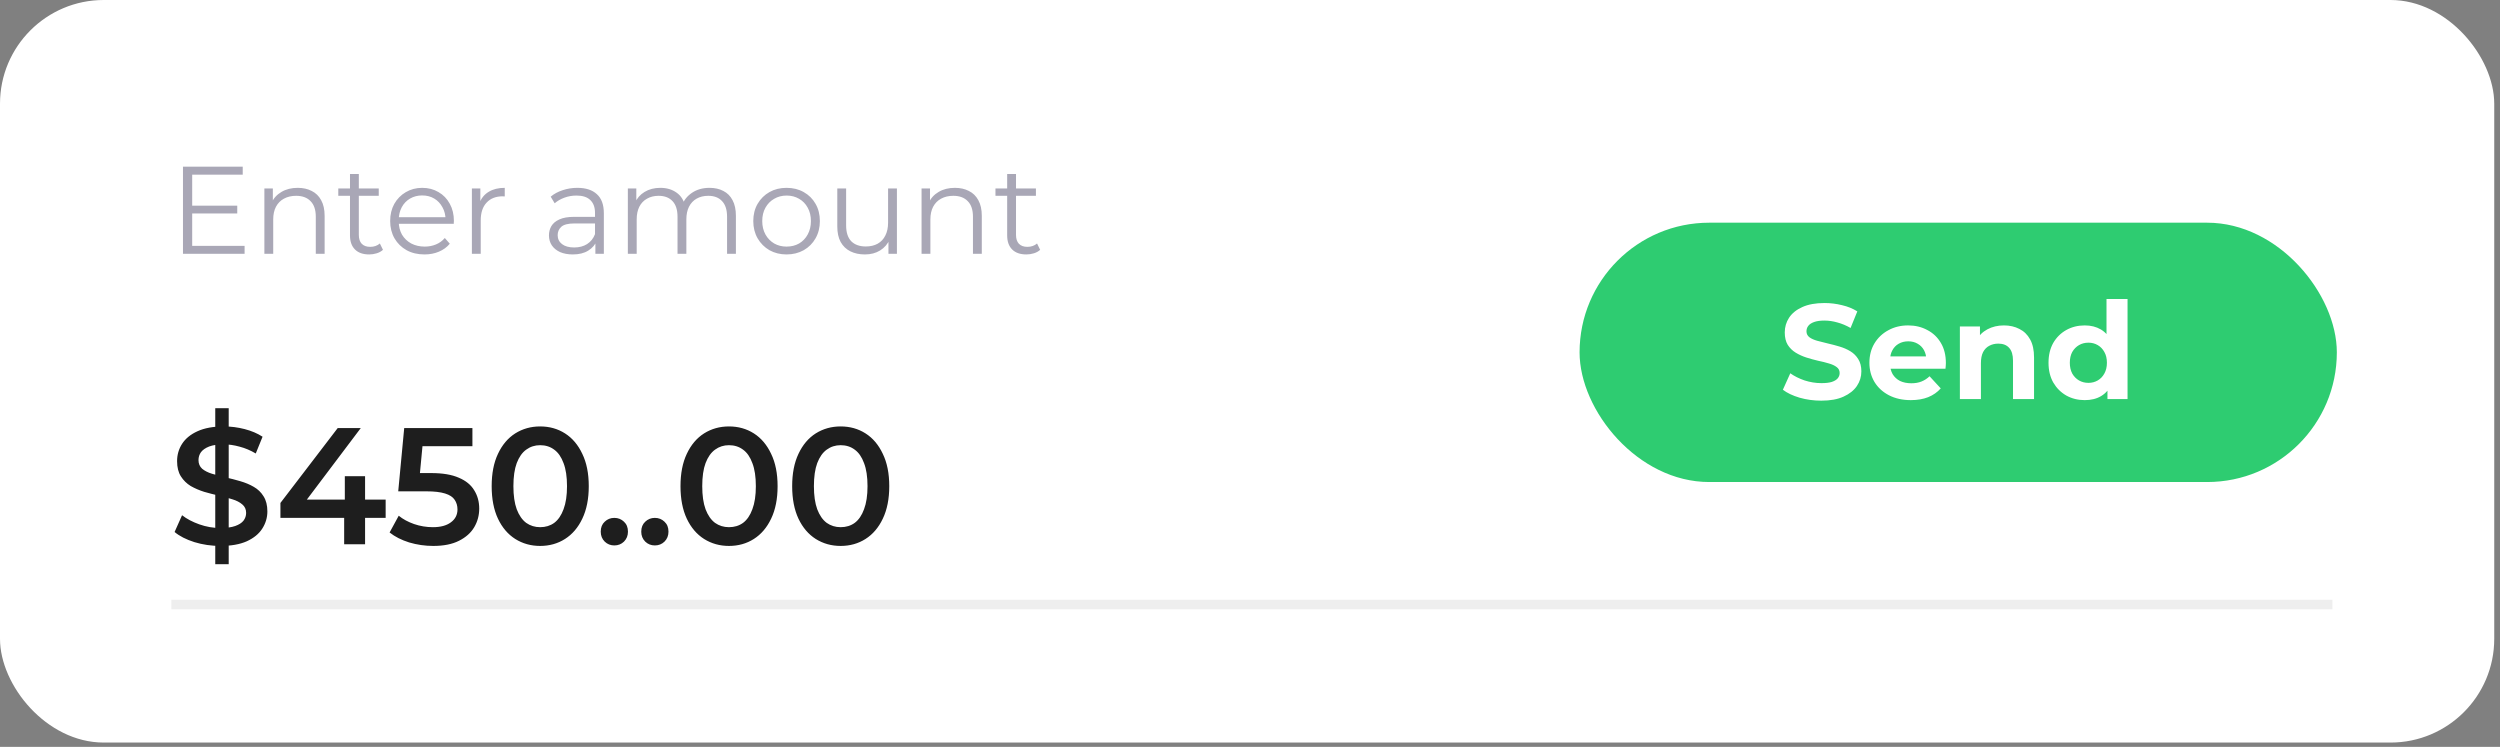
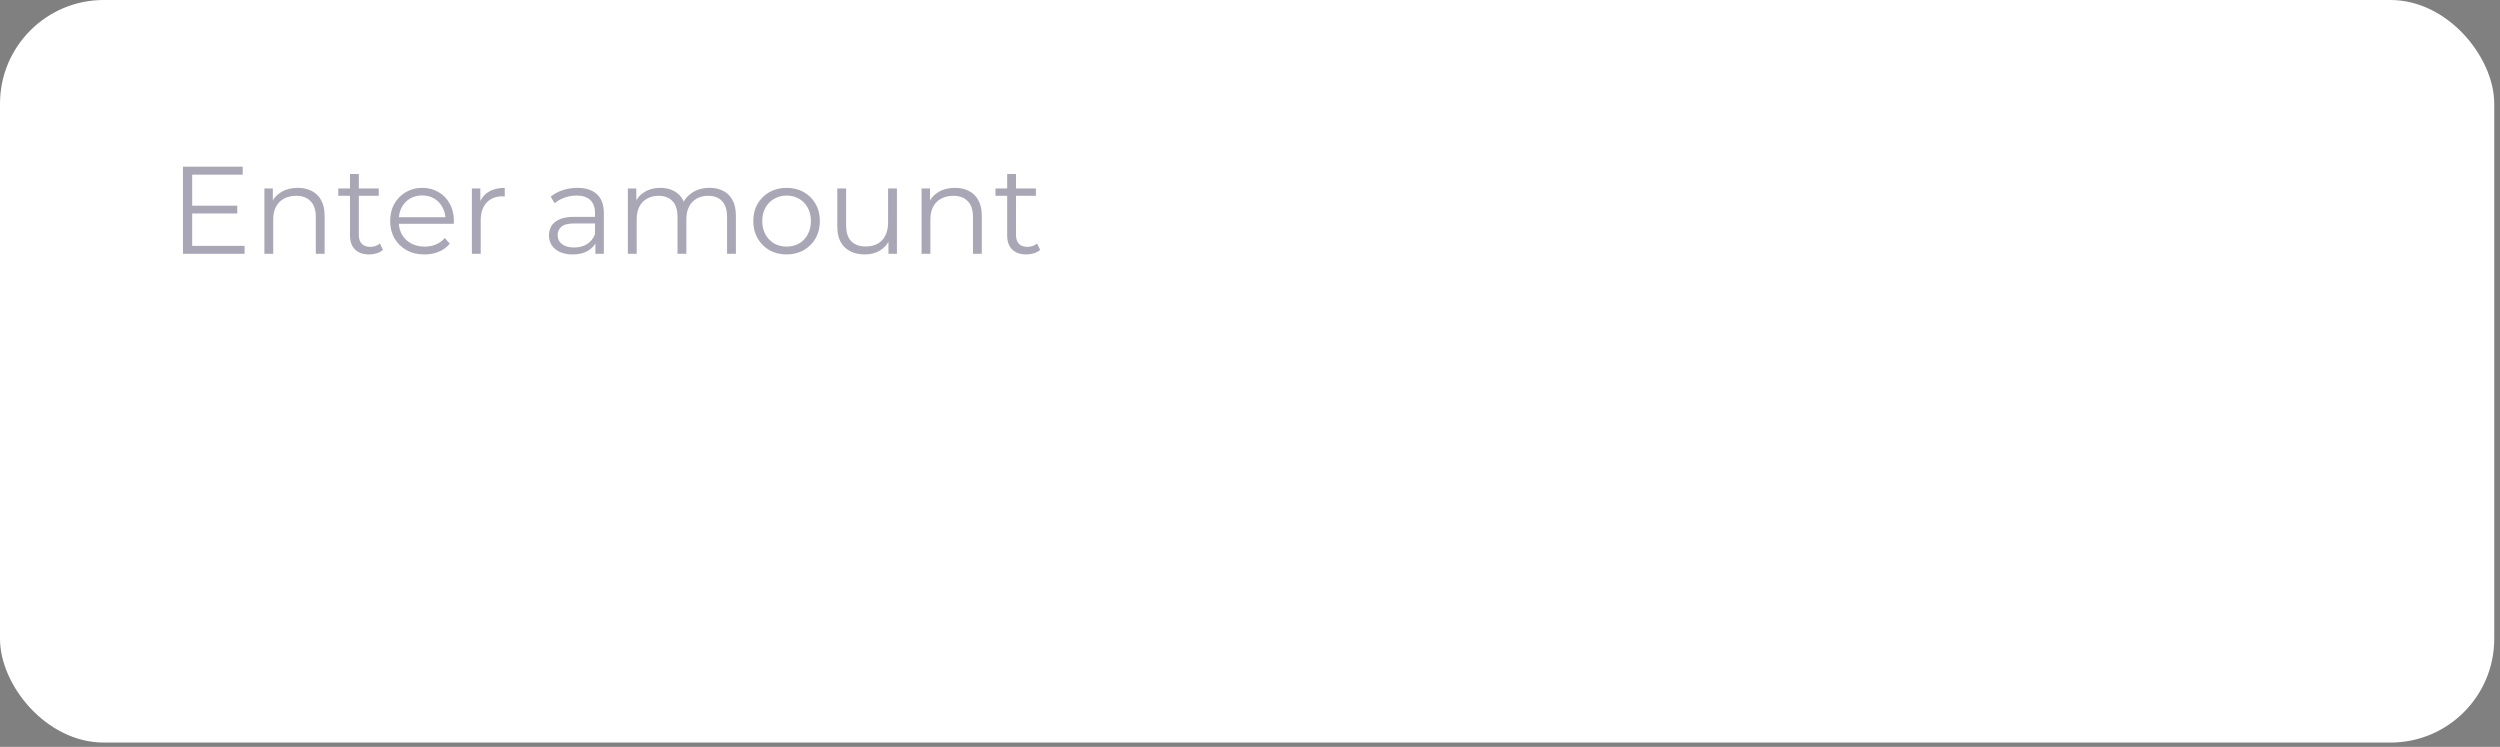
<svg xmlns="http://www.w3.org/2000/svg" width="241" height="72" viewBox="0 0 241 72" fill="none">
  <rect x="0" y="0" width="241" height="72" fill="#808080" stroke="none" />
  <rect width="240.445" height="71.583" rx="10" fill="white" />
  <path d="M17.639 24.468V16.068H23.399V16.836H18.527V23.7H23.579V24.468H17.639ZM18.431 20.58V19.824H22.871V20.58H18.431ZM25.486 24.468V18.168H26.302V19.896L26.17 19.572C26.37 19.116 26.69 18.76 27.13 18.504C27.57 18.24 28.094 18.108 28.702 18.108C29.214 18.108 29.662 18.208 30.046 18.408C30.438 18.6 30.742 18.896 30.958 19.296C31.182 19.696 31.294 20.2 31.294 20.808V24.468H30.442V20.892C30.442 20.228 30.274 19.728 29.938 19.392C29.61 19.048 29.146 18.876 28.546 18.876C28.098 18.876 27.706 18.968 27.37 19.152C27.042 19.328 26.786 19.588 26.602 19.932C26.426 20.268 26.338 20.676 26.338 21.156V24.468H25.486ZM35.587 24.528C34.995 24.528 34.539 24.368 34.219 24.048C33.899 23.728 33.739 23.276 33.739 22.692V16.776H34.591V22.644C34.591 23.012 34.683 23.296 34.867 23.496C35.059 23.696 35.331 23.796 35.683 23.796C36.059 23.796 36.371 23.688 36.619 23.472L36.919 24.084C36.751 24.236 36.547 24.348 36.307 24.42C36.075 24.492 35.835 24.528 35.587 24.528ZM32.611 18.876V18.168H36.511V18.876H32.611ZM40.924 24.528C40.268 24.528 39.692 24.392 39.196 24.12C38.7 23.84 38.312 23.46 38.032 22.98C37.752 22.492 37.612 21.936 37.612 21.312C37.612 20.688 37.744 20.136 38.008 19.656C38.28 19.176 38.648 18.8 39.112 18.528C39.584 18.248 40.112 18.108 40.696 18.108C41.288 18.108 41.812 18.244 42.268 18.516C42.732 18.78 43.096 19.156 43.36 19.644C43.624 20.124 43.756 20.68 43.756 21.312C43.756 21.352 43.752 21.396 43.744 21.444C43.744 21.484 43.744 21.528 43.744 21.576H38.26V20.94H43.288L42.952 21.192C42.952 20.736 42.852 20.332 42.652 19.98C42.46 19.62 42.196 19.34 41.86 19.14C41.524 18.94 41.136 18.84 40.696 18.84C40.264 18.84 39.876 18.94 39.532 19.14C39.188 19.34 38.92 19.62 38.728 19.98C38.536 20.34 38.44 20.752 38.44 21.216V21.348C38.44 21.828 38.544 22.252 38.752 22.62C38.968 22.98 39.264 23.264 39.64 23.472C40.024 23.672 40.46 23.772 40.948 23.772C41.332 23.772 41.688 23.704 42.016 23.568C42.352 23.432 42.64 23.224 42.88 22.944L43.36 23.496C43.08 23.832 42.728 24.088 42.304 24.264C41.888 24.44 41.428 24.528 40.924 24.528ZM45.49 24.468V18.168H46.306V19.884L46.222 19.584C46.398 19.104 46.694 18.74 47.11 18.492C47.526 18.236 48.042 18.108 48.658 18.108V18.936C48.626 18.936 48.594 18.936 48.562 18.936C48.53 18.928 48.498 18.924 48.466 18.924C47.802 18.924 47.282 19.128 46.906 19.536C46.53 19.936 46.342 20.508 46.342 21.252V24.468H45.49ZM57.395 24.468V23.076L57.359 22.848V20.52C57.359 19.984 57.207 19.572 56.903 19.284C56.607 18.996 56.163 18.852 55.571 18.852C55.163 18.852 54.775 18.92 54.407 19.056C54.039 19.192 53.727 19.372 53.471 19.596L53.087 18.96C53.407 18.688 53.791 18.48 54.239 18.336C54.687 18.184 55.159 18.108 55.655 18.108C56.471 18.108 57.099 18.312 57.539 18.72C57.987 19.12 58.211 19.732 58.211 20.556V24.468H57.395ZM55.223 24.528C54.751 24.528 54.339 24.452 53.987 24.3C53.643 24.14 53.379 23.924 53.195 23.652C53.011 23.372 52.919 23.052 52.919 22.692C52.919 22.364 52.995 22.068 53.147 21.804C53.307 21.532 53.563 21.316 53.915 21.156C54.275 20.988 54.755 20.904 55.355 20.904H57.527V21.54H55.379C54.771 21.54 54.347 21.648 54.107 21.864C53.875 22.08 53.759 22.348 53.759 22.668C53.759 23.028 53.899 23.316 54.179 23.532C54.459 23.748 54.851 23.856 55.355 23.856C55.835 23.856 56.247 23.748 56.591 23.532C56.943 23.308 57.199 22.988 57.359 22.572L57.551 23.16C57.391 23.576 57.111 23.908 56.711 24.156C56.319 24.404 55.823 24.528 55.223 24.528ZM60.525 24.468V18.168H61.341V19.872L61.209 19.572C61.401 19.116 61.709 18.76 62.133 18.504C62.565 18.24 63.073 18.108 63.657 18.108C64.273 18.108 64.797 18.264 65.229 18.576C65.661 18.88 65.941 19.34 66.069 19.956L65.733 19.824C65.917 19.312 66.241 18.9 66.705 18.588C67.177 18.268 67.741 18.108 68.397 18.108C68.909 18.108 69.353 18.208 69.729 18.408C70.113 18.6 70.409 18.896 70.617 19.296C70.833 19.696 70.941 20.2 70.941 20.808V24.468H70.089V20.892C70.089 20.228 69.929 19.728 69.609 19.392C69.297 19.048 68.853 18.876 68.277 18.876C67.845 18.876 67.469 18.968 67.149 19.152C66.837 19.328 66.593 19.588 66.417 19.932C66.249 20.268 66.165 20.676 66.165 21.156V24.468H65.313V20.892C65.313 20.228 65.153 19.728 64.833 19.392C64.513 19.048 64.065 18.876 63.489 18.876C63.065 18.876 62.693 18.968 62.373 19.152C62.053 19.328 61.805 19.588 61.629 19.932C61.461 20.268 61.377 20.676 61.377 21.156V24.468H60.525ZM75.82 24.528C75.212 24.528 74.664 24.392 74.176 24.12C73.696 23.84 73.316 23.46 73.036 22.98C72.756 22.492 72.616 21.936 72.616 21.312C72.616 20.68 72.756 20.124 73.036 19.644C73.316 19.164 73.696 18.788 74.176 18.516C74.656 18.244 75.204 18.108 75.82 18.108C76.444 18.108 76.996 18.244 77.476 18.516C77.964 18.788 78.344 19.164 78.616 19.644C78.896 20.124 79.036 20.68 79.036 21.312C79.036 21.936 78.896 22.492 78.616 22.98C78.344 23.46 77.964 23.84 77.476 24.12C76.988 24.392 76.436 24.528 75.82 24.528ZM75.82 23.772C76.276 23.772 76.68 23.672 77.032 23.472C77.384 23.264 77.66 22.976 77.86 22.608C78.068 22.232 78.172 21.8 78.172 21.312C78.172 20.816 78.068 20.384 77.86 20.016C77.66 19.648 77.384 19.364 77.032 19.164C76.68 18.956 76.28 18.852 75.832 18.852C75.384 18.852 74.984 18.956 74.632 19.164C74.28 19.364 74 19.648 73.792 20.016C73.584 20.384 73.48 20.816 73.48 21.312C73.48 21.8 73.584 22.232 73.792 22.608C74 22.976 74.28 23.264 74.632 23.472C74.984 23.672 75.38 23.772 75.82 23.772ZM83.379 24.528C82.843 24.528 82.375 24.428 81.975 24.228C81.575 24.028 81.263 23.728 81.039 23.328C80.823 22.928 80.715 22.428 80.715 21.828V18.168H81.567V21.732C81.567 22.404 81.731 22.912 82.059 23.256C82.395 23.592 82.863 23.76 83.463 23.76C83.903 23.76 84.283 23.672 84.603 23.496C84.931 23.312 85.179 23.048 85.347 22.704C85.523 22.36 85.611 21.948 85.611 21.468V18.168H86.463V24.468H85.647V22.74L85.779 23.052C85.579 23.516 85.267 23.88 84.843 24.144C84.427 24.4 83.939 24.528 83.379 24.528ZM88.838 24.468V18.168H89.653V19.896L89.522 19.572C89.722 19.116 90.041 18.76 90.481 18.504C90.921 18.24 91.445 18.108 92.053 18.108C92.566 18.108 93.013 18.208 93.397 18.408C93.79 18.6 94.094 18.896 94.309 19.296C94.534 19.696 94.645 20.2 94.645 20.808V24.468H93.793V20.892C93.793 20.228 93.626 19.728 93.29 19.392C92.962 19.048 92.498 18.876 91.897 18.876C91.45 18.876 91.058 18.968 90.722 19.152C90.394 19.328 90.138 19.588 89.954 19.932C89.778 20.268 89.689 20.676 89.689 21.156V24.468H88.838ZM98.939 24.528C98.347 24.528 97.891 24.368 97.571 24.048C97.251 23.728 97.091 23.276 97.091 22.692V16.776H97.943V22.644C97.943 23.012 98.035 23.296 98.219 23.496C98.411 23.696 98.683 23.796 99.035 23.796C99.411 23.796 99.723 23.688 99.971 23.472L100.271 24.084C100.103 24.236 99.899 24.348 99.659 24.42C99.427 24.492 99.187 24.528 98.939 24.528ZM95.963 18.876V18.168H99.863V18.876H95.963Z" fill="#A9A7B6" />
-   <path d="M21.247 52.628C20.372 52.628 19.535 52.505 18.735 52.26C17.935 52.004 17.3 51.679 16.831 51.284L17.551 49.668C17.999 50.02 18.553 50.313 19.215 50.548C19.876 50.783 20.553 50.9 21.247 50.9C21.833 50.9 22.308 50.836 22.671 50.708C23.033 50.58 23.3 50.41 23.471 50.196C23.641 49.972 23.727 49.721 23.727 49.444C23.727 49.103 23.604 48.831 23.359 48.628C23.113 48.415 22.793 48.249 22.399 48.132C22.015 48.004 21.583 47.887 21.103 47.78C20.633 47.673 20.159 47.551 19.679 47.412C19.209 47.263 18.777 47.076 18.383 46.852C17.999 46.617 17.684 46.308 17.439 45.924C17.193 45.54 17.071 45.05 17.071 44.452C17.071 43.844 17.231 43.289 17.551 42.788C17.881 42.276 18.377 41.871 19.039 41.572C19.711 41.263 20.559 41.108 21.583 41.108C22.255 41.108 22.921 41.194 23.583 41.364C24.244 41.535 24.82 41.78 25.311 42.1L24.655 43.716C24.153 43.417 23.636 43.199 23.103 43.06C22.569 42.911 22.057 42.836 21.567 42.836C20.991 42.836 20.521 42.906 20.159 43.044C19.807 43.183 19.545 43.364 19.375 43.588C19.215 43.812 19.135 44.068 19.135 44.356C19.135 44.697 19.252 44.975 19.487 45.188C19.732 45.391 20.047 45.551 20.431 45.668C20.825 45.785 21.263 45.903 21.743 46.02C22.223 46.127 22.697 46.249 23.167 46.388C23.647 46.527 24.079 46.708 24.463 46.932C24.857 47.156 25.172 47.46 25.407 47.844C25.652 48.228 25.775 48.714 25.775 49.3C25.775 49.898 25.609 50.452 25.279 50.964C24.959 51.465 24.463 51.871 23.791 52.18C23.119 52.479 22.271 52.628 21.247 52.628ZM20.751 54.388V39.348H22.047V54.388H20.751ZM27.033 49.924V48.484L32.553 41.268H34.777L29.337 48.484L28.297 48.164H37.177V49.924H27.033ZM33.177 52.468V49.924L33.241 48.164V45.908H35.193V52.468H33.177ZM41.765 52.628C40.975 52.628 40.202 52.516 39.445 52.292C38.698 52.057 38.069 51.737 37.557 51.332L38.437 49.716C38.842 50.047 39.333 50.313 39.909 50.516C40.495 50.719 41.103 50.82 41.733 50.82C42.469 50.82 43.045 50.666 43.461 50.356C43.887 50.047 44.101 49.631 44.101 49.108C44.101 48.756 44.01 48.447 43.829 48.18C43.658 47.913 43.349 47.711 42.901 47.572C42.463 47.434 41.861 47.364 41.093 47.364H38.389L38.965 41.268H45.541V43.012H39.733L40.821 42.02L40.389 46.58L39.301 45.604H41.557C42.666 45.604 43.557 45.754 44.229 46.052C44.911 46.34 45.407 46.745 45.717 47.268C46.037 47.78 46.197 48.367 46.197 49.028C46.197 49.679 46.037 50.276 45.717 50.82C45.397 51.364 44.906 51.801 44.245 52.132C43.594 52.463 42.767 52.628 41.765 52.628ZM52.069 52.628C51.183 52.628 50.383 52.404 49.669 51.956C48.965 51.508 48.41 50.858 48.005 50.004C47.599 49.14 47.397 48.095 47.397 46.868C47.397 45.642 47.599 44.602 48.005 43.748C48.41 42.884 48.965 42.228 49.669 41.78C50.383 41.332 51.183 41.108 52.069 41.108C52.965 41.108 53.764 41.332 54.468 41.78C55.172 42.228 55.727 42.884 56.133 43.748C56.548 44.602 56.757 45.642 56.757 46.868C56.757 48.095 56.548 49.14 56.133 50.004C55.727 50.858 55.172 51.508 54.468 51.956C53.764 52.404 52.965 52.628 52.069 52.628ZM52.069 50.82C52.591 50.82 53.044 50.681 53.428 50.404C53.812 50.116 54.111 49.679 54.325 49.092C54.548 48.505 54.66 47.764 54.66 46.868C54.66 45.962 54.548 45.22 54.325 44.644C54.111 44.057 53.812 43.626 53.428 43.348C53.044 43.06 52.591 42.916 52.069 42.916C51.567 42.916 51.119 43.06 50.724 43.348C50.34 43.626 50.036 44.057 49.812 44.644C49.599 45.22 49.492 45.962 49.492 46.868C49.492 47.764 49.599 48.505 49.812 49.092C50.036 49.679 50.34 50.116 50.724 50.404C51.119 50.681 51.567 50.82 52.069 50.82ZM59.223 52.58C58.86 52.58 58.551 52.458 58.295 52.212C58.039 51.956 57.911 51.636 57.911 51.252C57.911 50.847 58.039 50.527 58.295 50.292C58.551 50.047 58.86 49.924 59.223 49.924C59.585 49.924 59.895 50.047 60.151 50.292C60.407 50.527 60.535 50.847 60.535 51.252C60.535 51.636 60.407 51.956 60.151 52.212C59.895 52.458 59.585 52.58 59.223 52.58ZM63.129 52.58C62.766 52.58 62.457 52.458 62.201 52.212C61.945 51.956 61.817 51.636 61.817 51.252C61.817 50.847 61.945 50.527 62.201 50.292C62.457 50.047 62.766 49.924 63.129 49.924C63.492 49.924 63.801 50.047 64.057 50.292C64.313 50.527 64.441 50.847 64.441 51.252C64.441 51.636 64.313 51.956 64.057 52.212C63.801 52.458 63.492 52.58 63.129 52.58ZM70.272 52.628C69.386 52.628 68.586 52.404 67.872 51.956C67.168 51.508 66.613 50.858 66.208 50.004C65.802 49.14 65.6 48.095 65.6 46.868C65.6 45.642 65.802 44.602 66.208 43.748C66.613 42.884 67.168 42.228 67.872 41.78C68.586 41.332 69.386 41.108 70.272 41.108C71.168 41.108 71.968 41.332 72.672 41.78C73.376 42.228 73.93 42.884 74.336 43.748C74.752 44.602 74.96 45.642 74.96 46.868C74.96 48.095 74.752 49.14 74.336 50.004C73.93 50.858 73.376 51.508 72.672 51.956C71.968 52.404 71.168 52.628 70.272 52.628ZM70.272 50.82C70.794 50.82 71.248 50.681 71.632 50.404C72.016 50.116 72.314 49.679 72.528 49.092C72.752 48.505 72.864 47.764 72.864 46.868C72.864 45.962 72.752 45.22 72.528 44.644C72.314 44.057 72.016 43.626 71.632 43.348C71.248 43.06 70.794 42.916 70.272 42.916C69.77 42.916 69.322 43.06 68.928 43.348C68.544 43.626 68.24 44.057 68.016 44.644C67.802 45.22 67.696 45.962 67.696 46.868C67.696 47.764 67.802 48.505 68.016 49.092C68.24 49.679 68.544 50.116 68.928 50.404C69.322 50.681 69.77 50.82 70.272 50.82ZM81.037 52.628C80.152 52.628 79.352 52.404 78.637 51.956C77.933 51.508 77.379 50.858 76.973 50.004C76.568 49.14 76.365 48.095 76.365 46.868C76.365 45.642 76.568 44.602 76.973 43.748C77.379 42.884 77.933 42.228 78.637 41.78C79.352 41.332 80.152 41.108 81.037 41.108C81.933 41.108 82.733 41.332 83.437 41.78C84.141 42.228 84.696 42.884 85.101 43.748C85.517 44.602 85.725 45.642 85.725 46.868C85.725 48.095 85.517 49.14 85.101 50.004C84.696 50.858 84.141 51.508 83.437 51.956C82.733 52.404 81.933 52.628 81.037 52.628ZM81.037 50.82C81.56 50.82 82.013 50.681 82.397 50.404C82.781 50.116 83.08 49.679 83.293 49.092C83.517 48.505 83.629 47.764 83.629 46.868C83.629 45.962 83.517 45.22 83.293 44.644C83.08 44.057 82.781 43.626 82.397 43.348C82.013 43.06 81.56 42.916 81.037 42.916C80.536 42.916 80.088 43.06 79.693 43.348C79.309 43.626 79.005 44.057 78.781 44.644C78.568 45.22 78.461 45.962 78.461 46.868C78.461 47.764 78.568 48.505 78.781 49.092C79.005 49.679 79.309 50.116 79.693 50.404C80.088 50.681 80.536 50.82 81.037 50.82Z" fill="#1E1E1E" />
-   <rect x="152.271" y="21.468" width="73" height="25" rx="12.5" fill="#2ECC71" />
  <path d="M175.574 38.624C174.846 38.624 174.148 38.529 173.481 38.338C172.814 38.139 172.276 37.883 171.869 37.571L172.584 35.985C172.974 36.262 173.433 36.492 173.962 36.674C174.499 36.847 175.041 36.934 175.587 36.934C176.003 36.934 176.337 36.895 176.588 36.817C176.848 36.73 177.039 36.613 177.16 36.466C177.281 36.319 177.342 36.15 177.342 35.959C177.342 35.716 177.247 35.526 177.056 35.387C176.865 35.24 176.614 35.123 176.302 35.036C175.99 34.941 175.643 34.854 175.262 34.776C174.889 34.689 174.512 34.585 174.131 34.464C173.758 34.343 173.416 34.187 173.104 33.996C172.792 33.805 172.536 33.554 172.337 33.242C172.146 32.93 172.051 32.531 172.051 32.046C172.051 31.526 172.19 31.054 172.467 30.629C172.753 30.196 173.178 29.853 173.741 29.602C174.313 29.342 175.028 29.212 175.886 29.212C176.458 29.212 177.021 29.281 177.576 29.42C178.131 29.55 178.62 29.749 179.045 30.018L178.395 31.617C177.97 31.374 177.546 31.197 177.121 31.084C176.696 30.963 176.28 30.902 175.873 30.902C175.466 30.902 175.132 30.95 174.872 31.045C174.612 31.14 174.426 31.266 174.313 31.422C174.2 31.569 174.144 31.743 174.144 31.942C174.144 32.176 174.239 32.367 174.43 32.514C174.621 32.653 174.872 32.765 175.184 32.852C175.496 32.939 175.838 33.025 176.211 33.112C176.592 33.199 176.969 33.298 177.342 33.411C177.723 33.524 178.07 33.675 178.382 33.866C178.694 34.057 178.945 34.308 179.136 34.62C179.335 34.932 179.435 35.326 179.435 35.803C179.435 36.314 179.292 36.782 179.006 37.207C178.72 37.632 178.291 37.974 177.719 38.234C177.156 38.494 176.441 38.624 175.574 38.624ZM184.202 38.572C183.405 38.572 182.703 38.416 182.096 38.104C181.498 37.792 181.034 37.367 180.705 36.83C180.376 36.284 180.211 35.664 180.211 34.971C180.211 34.269 180.371 33.649 180.692 33.112C181.021 32.566 181.468 32.141 182.031 31.838C182.594 31.526 183.231 31.37 183.942 31.37C184.627 31.37 185.242 31.517 185.788 31.812C186.343 32.098 186.78 32.514 187.101 33.06C187.422 33.597 187.582 34.243 187.582 34.997C187.582 35.075 187.578 35.166 187.569 35.27C187.56 35.365 187.552 35.456 187.543 35.543H181.862V34.36H186.477L185.697 34.711C185.697 34.347 185.623 34.031 185.476 33.762C185.329 33.493 185.125 33.285 184.865 33.138C184.605 32.982 184.302 32.904 183.955 32.904C183.608 32.904 183.301 32.982 183.032 33.138C182.772 33.285 182.568 33.498 182.421 33.775C182.274 34.044 182.2 34.364 182.2 34.737V35.049C182.2 35.43 182.282 35.768 182.447 36.063C182.62 36.349 182.859 36.57 183.162 36.726C183.474 36.873 183.838 36.947 184.254 36.947C184.627 36.947 184.952 36.891 185.229 36.778C185.515 36.665 185.775 36.496 186.009 36.271L187.088 37.441C186.767 37.805 186.364 38.087 185.879 38.286C185.394 38.477 184.835 38.572 184.202 38.572ZM188.932 38.468V31.474H190.869V33.411L190.505 32.826C190.757 32.358 191.116 31.998 191.584 31.747C192.052 31.496 192.585 31.37 193.183 31.37C193.738 31.37 194.232 31.483 194.665 31.708C195.107 31.925 195.454 32.263 195.705 32.722C195.957 33.173 196.082 33.753 196.082 34.464V38.468H194.054V34.776C194.054 34.213 193.929 33.797 193.677 33.528C193.435 33.259 193.088 33.125 192.637 33.125C192.317 33.125 192.026 33.194 191.766 33.333C191.515 33.463 191.316 33.667 191.168 33.944C191.03 34.221 190.96 34.577 190.96 35.01V38.468H188.932ZM200.974 38.572C200.316 38.572 199.722 38.425 199.193 38.13C198.665 37.827 198.244 37.406 197.932 36.869C197.629 36.332 197.477 35.699 197.477 34.971C197.477 34.234 197.629 33.597 197.932 33.06C198.244 32.523 198.665 32.107 199.193 31.812C199.722 31.517 200.316 31.37 200.974 31.37C201.564 31.37 202.079 31.5 202.521 31.76C202.963 32.02 203.306 32.414 203.548 32.943C203.791 33.472 203.912 34.148 203.912 34.971C203.912 35.786 203.795 36.462 203.561 36.999C203.327 37.528 202.989 37.922 202.547 38.182C202.114 38.442 201.59 38.572 200.974 38.572ZM201.325 36.908C201.655 36.908 201.954 36.83 202.222 36.674C202.491 36.518 202.703 36.297 202.859 36.011C203.024 35.716 203.106 35.37 203.106 34.971C203.106 34.564 203.024 34.217 202.859 33.931C202.703 33.645 202.491 33.424 202.222 33.268C201.954 33.112 201.655 33.034 201.325 33.034C200.987 33.034 200.684 33.112 200.415 33.268C200.147 33.424 199.93 33.645 199.765 33.931C199.609 34.217 199.531 34.564 199.531 34.971C199.531 35.37 199.609 35.716 199.765 36.011C199.93 36.297 200.147 36.518 200.415 36.674C200.684 36.83 200.987 36.908 201.325 36.908ZM203.158 38.468V37.038L203.197 34.958L203.067 32.891V28.822H205.095V38.468H203.158Z" fill="white" />
-   <rect x="16.519" y="57.817" width="208.324" height="0.918" fill="#EEEEEE" />
</svg>